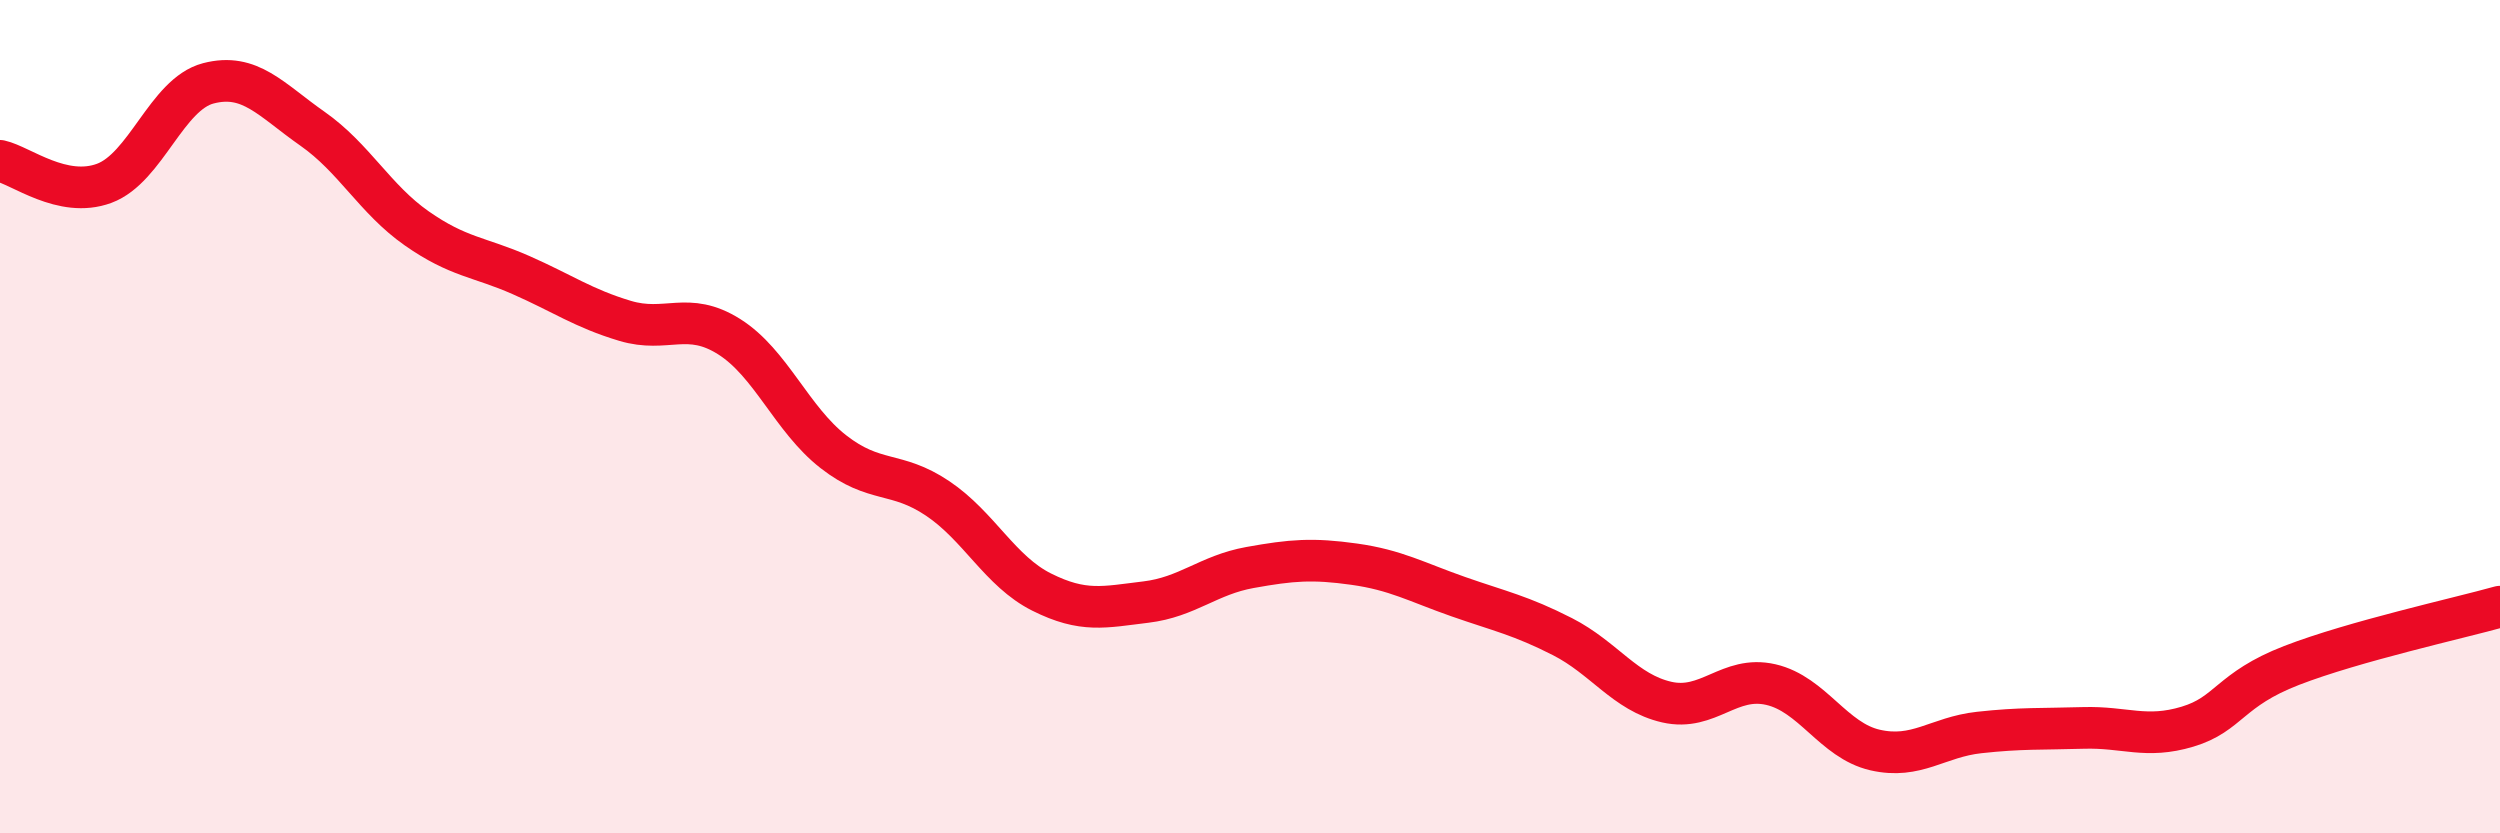
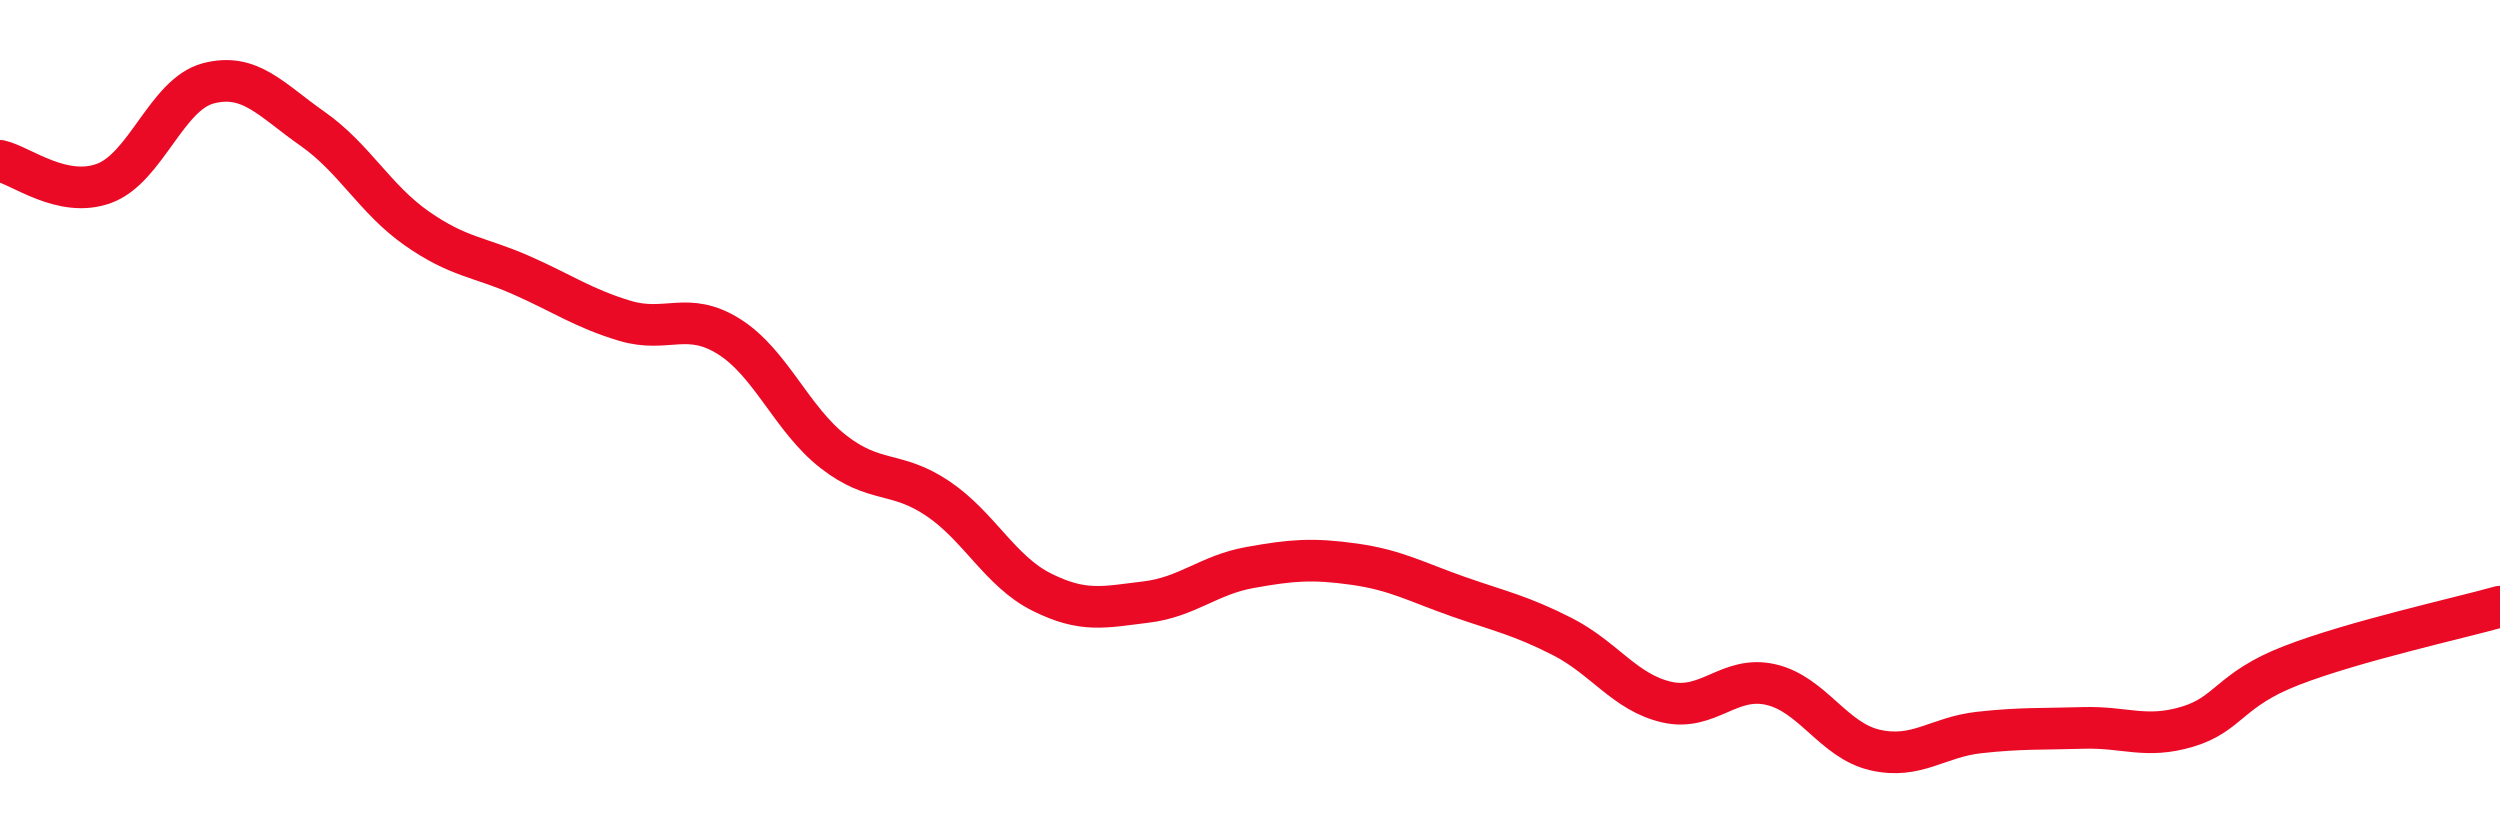
<svg xmlns="http://www.w3.org/2000/svg" width="60" height="20" viewBox="0 0 60 20">
-   <path d="M 0,3.86 C 0.5,3.97 1.5,4.77 2.5,4.4 C 3.5,4.03 4,2.26 5,2 C 6,1.74 6.5,2.39 7.5,3.09 C 8.5,3.79 9,4.78 10,5.48 C 11,6.18 11.5,6.16 12.5,6.6 C 13.5,7.04 14,7.4 15,7.7 C 16,8 16.5,7.45 17.5,8.08 C 18.5,8.71 19,10.06 20,10.84 C 21,11.62 21.5,11.29 22.5,11.96 C 23.5,12.63 24,13.71 25,14.21 C 26,14.71 26.5,14.57 27.5,14.45 C 28.5,14.33 29,13.8 30,13.62 C 31,13.44 31.5,13.4 32.5,13.54 C 33.5,13.68 34,13.97 35,14.32 C 36,14.67 36.5,14.77 37.5,15.28 C 38.5,15.79 39,16.62 40,16.85 C 41,17.08 41.5,16.2 42.5,16.43 C 43.5,16.66 44,17.77 45,18 C 46,18.23 46.5,17.69 47.5,17.58 C 48.5,17.47 49,17.5 50,17.47 C 51,17.44 51.5,17.74 52.5,17.44 C 53.5,17.14 53.5,16.55 55,15.97 C 56.5,15.39 59,14.84 60,14.56L60 20L0 20Z" fill="#EB0A25" opacity="0.1" stroke-linecap="round" stroke-linejoin="round" />
  <path d="M 0,3.86 C 0.5,3.97 1.5,4.77 2.5,4.4 C 3.5,4.03 4,2.26 5,2 C 6,1.74 6.5,2.39 7.5,3.09 C 8.5,3.79 9,4.78 10,5.48 C 11,6.18 11.5,6.16 12.5,6.6 C 13.5,7.04 14,7.4 15,7.7 C 16,8 16.5,7.45 17.5,8.08 C 18.5,8.71 19,10.06 20,10.84 C 21,11.62 21.5,11.29 22.5,11.96 C 23.5,12.63 24,13.71 25,14.21 C 26,14.71 26.5,14.57 27.5,14.45 C 28.5,14.33 29,13.8 30,13.62 C 31,13.44 31.5,13.4 32.5,13.54 C 33.5,13.68 34,13.97 35,14.32 C 36,14.67 36.5,14.77 37.5,15.28 C 38.5,15.79 39,16.62 40,16.85 C 41,17.08 41.5,16.2 42.5,16.43 C 43.5,16.66 44,17.77 45,18 C 46,18.23 46.5,17.69 47.5,17.58 C 48.5,17.47 49,17.5 50,17.47 C 51,17.44 51.5,17.74 52.5,17.44 C 53.5,17.14 53.5,16.55 55,15.97 C 56.5,15.39 59,14.84 60,14.56" stroke="#EB0A25" stroke-width="1" fill="none" stroke-linecap="round" stroke-linejoin="round" />
</svg>